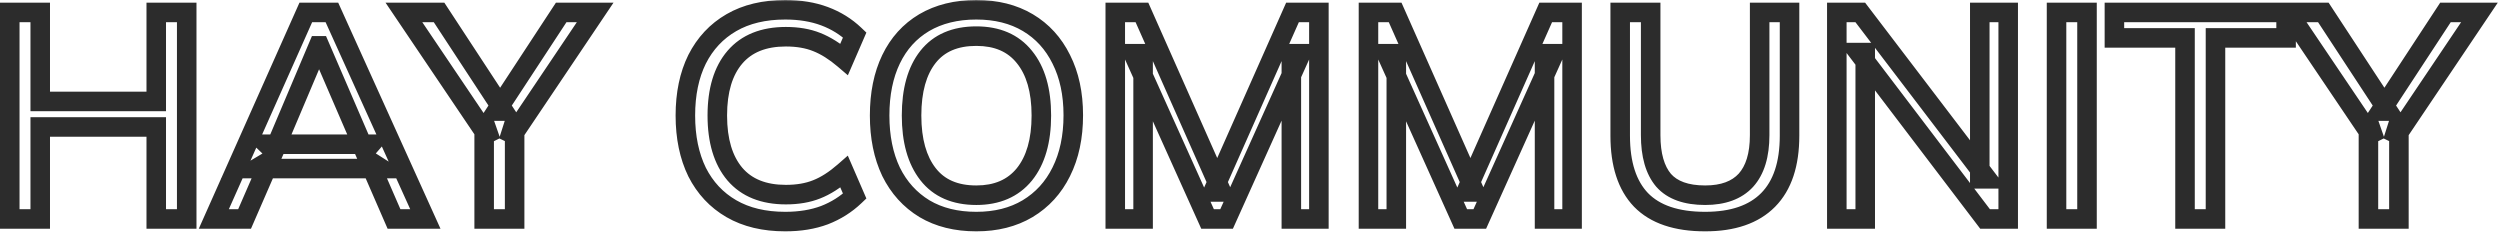
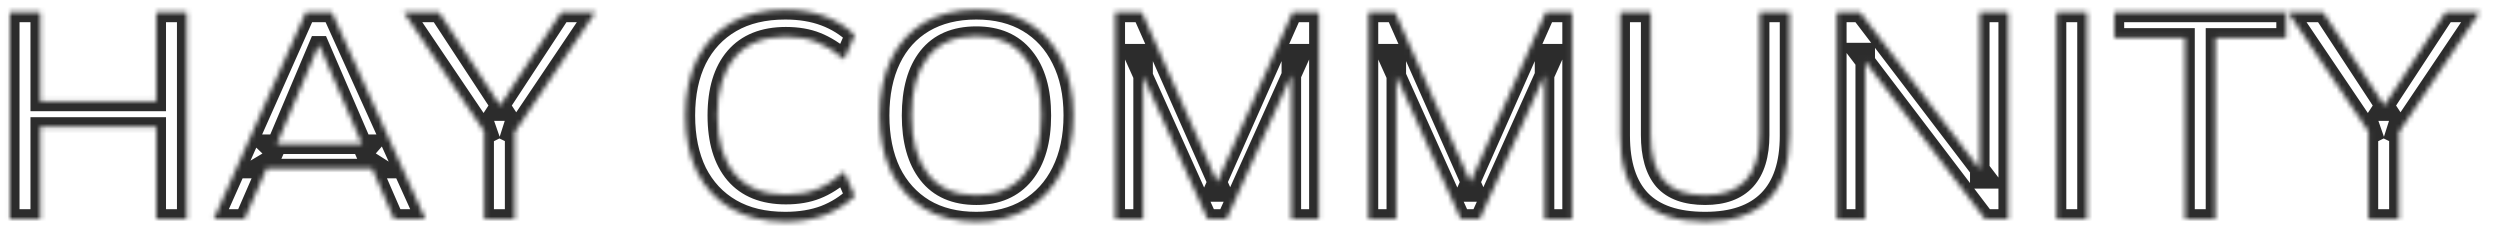
<svg xmlns="http://www.w3.org/2000/svg" width="512" height="48" viewBox="0 0 512 48" fill="none">
  <mask id="path-1-outside-1_1083_103" maskUnits="userSpaceOnUse" x="-0.98" y="-0.16" width="513" height="48" fill="black">
-     <rect fill="white" x="-0.98" y="-0.16" width="513" height="48" />
    <path d="M2 44.84V2.54H8.24V20.78H32V2.54H38.239V44.84H32V26H8.24V44.84H2ZM43.791 44.84L62.631 2.54H67.971L87.111 44.84H80.691L75.471 32.84L78.111 34.52H52.491L55.311 32.84L50.091 44.84H43.791ZM65.211 9.38L56.091 30.92L54.651 29.54H75.951L74.751 30.92L65.451 9.38H65.211ZM99.157 44.84V24.98L100.537 28.94L82.717 2.54H89.917L103.177 22.76H101.677L114.937 2.54H121.897L104.137 28.94L105.397 24.98V44.84H99.157ZM160.824 45.38C156.504 45.38 152.824 44.5 149.784 42.74C146.744 40.98 144.404 38.48 142.764 35.24C141.164 31.96 140.364 28.1 140.364 23.66C140.364 19.22 141.164 15.38 142.764 12.14C144.404 8.9 146.744 6.4 149.784 4.64C152.824 2.88 156.504 2 160.824 2C163.824 2 166.504 2.44 168.864 3.32C171.224 4.2 173.284 5.48 175.044 7.16L172.884 12.14C170.964 10.5 169.084 9.32 167.244 8.6C165.444 7.88 163.344 7.52 160.944 7.52C156.384 7.52 152.904 8.92 150.504 11.72C148.104 14.52 146.904 18.5 146.904 23.66C146.904 28.82 148.104 32.82 150.504 35.66C152.904 38.46 156.384 39.86 160.944 39.86C163.344 39.86 165.444 39.5 167.244 38.78C169.084 38.06 170.964 36.86 172.884 35.18L175.044 40.16C173.284 41.84 171.224 43.14 168.864 44.06C166.504 44.94 163.824 45.38 160.824 45.38ZM180.149 23.66C180.149 19.22 180.929 15.38 182.489 12.14C184.049 8.9 186.309 6.4 189.269 4.64C192.269 2.88 195.829 2 199.949 2C204.029 2 207.549 2.88 210.509 4.64C213.469 6.4 215.749 8.9 217.349 12.14C218.989 15.38 219.809 19.2 219.809 23.6C219.809 28.04 218.989 31.9 217.349 35.18C215.749 38.42 213.449 40.94 210.449 42.74C207.489 44.5 203.989 45.38 199.949 45.38C195.829 45.38 192.289 44.5 189.329 42.74C186.369 40.94 184.089 38.42 182.489 35.18C180.929 31.9 180.149 28.06 180.149 23.66ZM186.689 23.66C186.689 28.78 187.809 32.78 190.049 35.66C192.289 38.54 195.589 39.98 199.949 39.98C204.189 39.98 207.469 38.56 209.789 35.72C212.109 32.84 213.269 28.82 213.269 23.66C213.269 18.5 212.109 14.5 209.789 11.66C207.509 8.82 204.229 7.4 199.949 7.4C195.589 7.4 192.289 8.82 190.049 11.66C187.809 14.5 186.689 18.5 186.689 23.66ZM228.407 44.84V2.54H233.867L250.187 39.32H248.387L264.707 2.54H270.107V44.84H264.467V11H266.447L251.207 44.84H247.307L232.067 11H234.107V44.84H228.407ZM280.263 44.84V2.54H285.723L302.043 39.32H300.243L316.563 2.54H321.963V44.84H316.323V11H318.303L303.063 44.84H299.163L283.923 11H285.963V44.84H280.263ZM349.218 45.38C343.338 45.38 338.958 43.9 336.078 40.94C333.238 37.98 331.818 33.6 331.818 27.8V2.54H338.058V27.68C338.058 31.76 338.938 34.84 340.698 36.92C342.498 38.96 345.338 39.98 349.218 39.98C352.898 39.98 355.678 38.96 357.558 36.92C359.438 34.84 360.378 31.76 360.378 27.68V2.54H366.498V27.8C366.498 33.6 365.038 37.98 362.118 40.94C359.198 43.9 354.898 45.38 349.218 45.38ZM376.179 44.84V2.54H380.979L406.959 36.62H405.459V2.54H411.279V44.84H406.539L380.619 10.76H381.999V44.84H376.179ZM421.179 44.84V2.54H427.419V44.84H421.179ZM447.491 44.84V7.76H433.031V2.54H468.191V7.76H453.731V44.84H447.491ZM485.055 44.84V24.98L486.435 28.94L468.615 2.54H475.815L489.075 22.76H487.575L500.835 2.54H507.795L490.035 28.94L491.295 24.98V44.84H485.055Z" />
  </mask>
  <path d="M2 44.84H-0V46.84H2V44.84ZM2 2.54V0.54H-0V2.54H2ZM8.24 2.54H10.239V0.54H8.24V2.54ZM8.24 20.78H6.24V22.78H8.24V20.78ZM32 20.78V22.78H33.999V20.78H32ZM32 2.54V0.54H30V2.54H32ZM38.239 2.54H40.239V0.54H38.239V2.54ZM38.239 44.84V46.84H40.239V44.84H38.239ZM32 44.84H30V46.84H32V44.84ZM32 26H33.999V24H32V26ZM8.24 26V24H6.24V26H8.24ZM8.24 44.84V46.84H10.239V44.84H8.24ZM2 44.84H4V2.54H2H-0V44.84H2ZM2 2.54V4.54H8.24V2.54V0.54H2V2.54ZM8.24 2.54H6.24V20.78H8.24H10.239V2.54H8.24ZM8.24 20.78V22.78H32V20.78V18.78H8.24V20.78ZM32 20.78H33.999V2.54H32H30V20.78H32ZM32 2.54V4.54H38.239V2.54V0.54H32V2.54ZM38.239 2.54H36.239V44.84H38.239H40.239V2.54H38.239ZM38.239 44.84V42.84H32V44.84V46.84H38.239V44.84ZM32 44.84H33.999V26H32H30V44.84H32ZM32 26V24H8.24V26V28H32V26ZM8.24 26H6.24V44.84H8.24H10.239V26H8.24ZM8.24 44.84V42.84H2V44.84V46.84H8.24V44.84ZM43.791 44.84L41.964 44.026L40.711 46.84H43.791V44.84ZM62.631 2.54V0.54H61.333L60.804 1.726L62.631 2.54ZM67.971 2.54L69.794 1.715L69.262 0.54H67.971V2.54ZM87.111 44.84V46.84H90.212L88.934 44.015L87.111 44.84ZM80.691 44.84L78.857 45.638L79.38 46.84H80.691V44.84ZM75.471 32.84L76.545 31.152L71.03 27.643L73.637 33.638L75.471 32.84ZM78.111 34.52V36.52H84.98L79.185 32.833L78.111 34.52ZM52.491 34.52L51.468 32.802L45.227 36.52H52.491V34.52ZM55.311 32.84L57.145 33.638L59.622 27.944L54.288 31.122L55.311 32.84ZM50.091 44.84V46.84H51.402L51.925 45.638L50.091 44.84ZM65.211 9.38V7.38H63.886L63.37 8.6L65.211 9.38ZM56.091 30.92L54.708 32.364L56.802 34.371L57.933 31.7L56.091 30.92ZM54.651 29.54V27.54H49.674L53.268 30.984L54.651 29.54ZM75.951 29.54L77.461 30.852L80.341 27.54H75.951V29.54ZM74.751 30.92L72.915 31.713L74.175 34.631L76.261 32.232L74.751 30.92ZM65.451 9.38L67.288 8.587L66.766 7.38H65.451V9.38ZM43.791 44.84L45.618 45.654L64.458 3.354L62.631 2.54L60.804 1.726L41.964 44.026L43.791 44.84ZM62.631 2.54V4.54H67.971V2.54V0.54H62.631V2.54ZM67.971 2.54L66.149 3.364L85.289 45.664L87.111 44.84L88.934 44.015L69.794 1.715L67.971 2.54ZM87.111 44.84V42.84H80.691V44.84V46.84H87.111V44.84ZM80.691 44.84L82.525 44.042L77.305 32.042L75.471 32.84L73.637 33.638L78.857 45.638L80.691 44.84ZM75.471 32.84L74.398 34.527L77.038 36.207L78.111 34.52L79.185 32.833L76.545 31.152L75.471 32.84ZM78.111 34.52V32.52H52.491V34.52V36.52H78.111V34.52ZM52.491 34.52L53.515 36.238L56.335 34.558L55.311 32.84L54.288 31.122L51.468 32.802L52.491 34.52ZM55.311 32.84L53.477 32.042L48.257 44.042L50.091 44.84L51.925 45.638L57.145 33.638L55.311 32.84ZM50.091 44.84V42.84H43.791V44.84V46.84H50.091V44.84ZM65.211 9.38L63.37 8.6L54.25 30.14L56.091 30.92L57.933 31.7L67.053 10.16L65.211 9.38ZM56.091 30.92L57.475 29.476L56.035 28.096L54.651 29.54L53.268 30.984L54.708 32.364L56.091 30.92ZM54.651 29.54V31.54H75.951V29.54V27.54H54.651V29.54ZM75.951 29.54L74.442 28.227L73.242 29.608L74.751 30.92L76.261 32.232L77.461 30.852L75.951 29.54ZM74.751 30.92L76.588 30.127L67.288 8.587L65.451 9.38L63.615 10.173L72.915 31.713L74.751 30.92ZM65.451 9.38V7.38H65.211V9.38V11.38H65.451V9.38ZM99.157 44.84H97.157V46.84H99.157V44.84ZM99.157 24.98L101.045 24.322L97.157 24.98H99.157ZM100.537 28.94L98.879 30.059L102.425 28.282L100.537 28.94ZM82.717 2.54V0.54H78.954L81.059 3.659L82.717 2.54ZM89.917 2.54L91.589 1.443L90.997 0.54H89.917V2.54ZM103.177 22.76V24.76H106.88L104.849 21.663L103.177 22.76ZM101.677 22.76L100.004 21.663L97.974 24.76H101.677V22.76ZM114.937 2.54V0.54H113.857L113.264 1.443L114.937 2.54ZM121.897 2.54L123.556 3.656L125.653 0.54H121.897V2.54ZM104.137 28.94L102.231 28.333L105.796 30.056L104.137 28.94ZM105.397 24.98H107.397L103.491 24.373L105.397 24.98ZM105.397 44.84V46.84H107.397V44.84H105.397ZM99.157 44.84H101.157V24.98H99.157H97.157V44.84H99.157ZM99.157 24.98L97.268 25.638L98.648 29.598L100.537 28.94L102.425 28.282L101.045 24.322L99.157 24.98ZM100.537 28.94L102.195 27.821L84.375 1.421L82.717 2.54L81.059 3.659L98.879 30.059L100.537 28.94ZM82.717 2.54V4.54H89.917V2.54V0.54H82.717V2.54ZM89.917 2.54L88.244 3.637L101.504 23.857L103.177 22.76L104.849 21.663L91.589 1.443L89.917 2.54ZM103.177 22.76V20.76H101.677V22.76V24.76H103.177V22.76ZM101.677 22.76L103.349 23.857L116.609 3.637L114.937 2.54L113.264 1.443L100.004 21.663L101.677 22.76ZM114.937 2.54V4.54H121.897V2.54V0.54H114.937V2.54ZM121.897 2.54L120.237 1.423L102.477 27.823L104.137 28.94L105.796 30.056L123.556 3.656L121.897 2.54ZM104.137 28.94L106.043 29.546L107.303 25.586L105.397 24.98L103.491 24.373L102.231 28.333L104.137 28.94ZM105.397 24.98H103.397V44.84H105.397H107.397V24.98H105.397ZM105.397 44.84V42.84H99.157V44.84V46.84H105.397V44.84ZM149.784 42.74L148.782 44.471L148.782 44.471L149.784 42.74ZM142.764 35.24L140.967 36.117L140.973 36.13L140.98 36.143L142.764 35.24ZM142.764 12.14L140.98 11.237L140.975 11.245L140.971 11.254L142.764 12.14ZM149.784 4.64L150.786 6.371L150.786 6.371L149.784 4.64ZM175.044 7.16L176.879 7.956L177.434 6.676L176.425 5.713L175.044 7.16ZM172.884 12.14L171.585 13.661L173.642 15.418L174.719 12.936L172.884 12.14ZM167.244 8.6L166.501 10.457L166.508 10.46L166.515 10.462L167.244 8.6ZM150.504 11.72L148.986 10.418L148.986 10.418L150.504 11.72ZM150.504 35.66L148.977 36.951L148.986 36.961L150.504 35.66ZM167.244 38.78L166.515 36.917L166.508 36.92L166.501 36.923L167.244 38.78ZM172.884 35.18L174.719 34.384L173.629 31.871L171.567 33.675L172.884 35.18ZM175.044 40.16L176.425 41.607L177.434 40.644L176.879 39.364L175.044 40.16ZM168.864 44.06L169.563 45.934L169.577 45.929L169.591 45.923L168.864 44.06ZM160.824 45.38V43.38C156.776 43.38 153.459 42.556 150.786 41.009L149.784 42.74L148.782 44.471C152.189 46.443 156.233 47.38 160.824 47.38V45.38ZM149.784 42.74L150.786 41.009C148.094 39.45 146.02 37.243 144.549 34.337L142.764 35.24L140.98 36.143C142.789 39.717 145.395 42.51 148.782 44.471L149.784 42.74ZM142.764 35.24L144.562 34.363C143.121 31.409 142.364 27.861 142.364 23.66H140.364H138.364C138.364 28.339 139.208 32.511 140.967 36.117L142.764 35.24ZM140.364 23.66H142.364C142.364 19.458 143.121 15.934 144.557 13.025L142.764 12.14L140.971 11.254C139.207 14.825 138.364 18.982 138.364 23.66H140.364ZM142.764 12.14L144.549 13.043C146.02 10.137 148.094 7.93 150.786 6.371L149.784 4.64L148.782 2.909C145.395 4.87 142.789 7.663 140.98 11.237L142.764 12.14ZM149.784 4.64L150.786 6.371C153.459 4.823 156.776 4 160.824 4V2V-0C156.233 -0 152.189 0.936 148.782 2.909L149.784 4.64ZM160.824 2V4C163.63 4 166.067 4.411 168.165 5.194L168.864 3.32L169.563 1.446C166.941 0.468 164.018 -0 160.824 -0V2ZM168.864 3.32L168.165 5.194C170.281 5.982 172.106 7.12 173.663 8.607L175.044 7.16L176.425 5.713C174.462 3.839 172.168 2.417 169.563 1.446L168.864 3.32ZM175.044 7.16L173.209 6.364L171.049 11.344L172.884 12.14L174.719 12.936L176.879 7.956L175.044 7.16ZM172.884 12.14L174.183 10.619C172.138 8.872 170.069 7.558 167.973 6.737L167.244 8.6L166.515 10.462C168.099 11.082 169.79 12.127 171.585 13.661L172.884 12.14ZM167.244 8.6L167.987 6.743C165.902 5.909 163.54 5.52 160.944 5.52V7.52V9.52C163.148 9.52 164.987 9.851 166.501 10.457L167.244 8.6ZM160.944 7.52V5.52C155.95 5.52 151.854 7.072 148.986 10.418L150.504 11.72L152.023 13.021C153.955 10.767 156.818 9.52 160.944 9.52V7.52ZM150.504 11.72L148.986 10.418C146.171 13.702 144.904 18.212 144.904 23.66H146.904H148.904C148.904 18.788 150.038 15.337 152.023 13.021L150.504 11.72ZM146.904 23.66H144.904C144.904 29.11 146.172 33.632 148.977 36.951L150.504 35.66L152.032 34.369C150.037 32.008 148.904 28.529 148.904 23.66H146.904ZM150.504 35.66L148.986 36.961C151.854 40.307 155.95 41.86 160.944 41.86V39.86V37.86C156.818 37.86 153.955 36.612 152.023 34.358L150.504 35.66ZM160.944 39.86V41.86C163.54 41.86 165.902 41.471 167.987 40.637L167.244 38.78L166.501 36.923C164.987 37.529 163.148 37.86 160.944 37.86V39.86ZM167.244 38.78L167.973 40.642C170.081 39.818 172.155 38.475 174.201 36.685L172.884 35.18L171.567 33.675C169.773 35.245 168.088 36.302 166.515 36.917L167.244 38.78ZM172.884 35.18L171.049 35.976L173.209 40.956L175.044 40.16L176.879 39.364L174.719 34.384L172.884 35.18ZM175.044 40.16L173.663 38.713C172.1 40.205 170.265 41.367 168.138 42.196L168.864 44.06L169.591 45.923C172.184 44.912 174.469 43.474 176.425 41.607L175.044 40.16ZM168.864 44.06L168.165 42.186C166.067 42.968 163.63 43.38 160.824 43.38V45.38V47.38C164.018 47.38 166.941 46.911 169.563 45.934L168.864 44.06ZM182.489 12.14L184.291 13.008L184.291 13.008L182.489 12.14ZM189.269 4.64L188.257 2.915L188.247 2.921L189.269 4.64ZM210.509 4.64L209.487 6.359L209.487 6.359L210.509 4.64ZM217.349 12.14L215.556 13.025L215.56 13.034L215.565 13.043L217.349 12.14ZM217.349 35.18L215.56 34.285L215.556 34.294L217.349 35.18ZM210.449 42.74L211.472 44.459L211.478 44.455L210.449 42.74ZM189.329 42.74L188.29 44.449L188.299 44.454L188.307 44.459L189.329 42.74ZM182.489 35.18L180.683 36.039L180.69 36.052L180.696 36.065L182.489 35.18ZM190.049 35.66L191.628 34.432L191.628 34.432L190.049 35.66ZM209.789 35.72L211.338 36.985L211.347 36.974L209.789 35.72ZM209.789 11.66L208.23 12.912L208.235 12.918L208.24 12.925L209.789 11.66ZM190.049 11.66L188.479 10.421L188.479 10.421L190.049 11.66ZM180.149 23.66H182.149C182.149 19.451 182.889 15.921 184.291 13.008L182.489 12.14L180.687 11.272C178.97 14.839 178.149 18.988 178.149 23.66H180.149ZM182.489 12.14L184.291 13.008C185.689 10.105 187.685 7.909 190.292 6.359L189.269 4.64L188.247 2.921C184.934 4.891 182.41 7.694 180.687 11.272L182.489 12.14ZM189.269 4.64L190.281 6.365C192.922 4.816 196.119 4 199.949 4V2V-0C195.54 -0 191.617 0.944 188.257 2.915L189.269 4.64ZM199.949 2V4C203.737 4 206.889 4.814 209.487 6.359L210.509 4.64L211.532 2.921C208.209 0.945 204.322 -0 199.949 -0V2ZM210.509 4.64L209.487 6.359C212.098 7.911 214.118 10.114 215.556 13.025L217.349 12.14L219.143 11.254C217.38 7.686 214.841 4.888 211.532 2.921L210.509 4.64ZM217.349 12.14L215.565 13.043C217.036 15.95 217.809 19.448 217.809 23.6H219.809H221.809C221.809 18.952 220.942 14.81 219.134 11.237L217.349 12.14ZM219.809 23.6H217.809C217.809 27.794 217.035 31.336 215.561 34.285L217.349 35.18L219.138 36.074C220.943 32.464 221.809 28.286 221.809 23.6H219.809ZM217.349 35.18L215.556 34.294C214.12 37.202 212.08 39.429 209.42 41.025L210.449 42.74L211.478 44.455C214.819 42.451 217.379 39.638 219.143 36.065L217.349 35.18ZM210.449 42.74L209.427 41.021C206.826 42.567 203.693 43.38 199.949 43.38V45.38V47.38C204.286 47.38 208.152 46.432 211.472 44.459L210.449 42.74ZM199.949 45.38V43.38C196.118 43.38 192.946 42.564 190.352 41.021L189.329 42.74L188.307 44.459C191.632 46.436 195.541 47.38 199.949 47.38V45.38ZM189.329 42.74L190.369 41.031C187.747 39.437 185.722 37.209 184.283 34.294L182.489 35.18L180.696 36.065C182.457 39.63 184.991 42.443 188.29 44.449L189.329 42.74ZM182.489 35.18L184.296 34.321C182.887 31.36 182.149 27.825 182.149 23.66H180.149H178.149C178.149 28.295 178.971 32.44 180.683 36.039L182.489 35.18ZM186.689 23.66H184.689C184.689 29.049 185.866 33.539 188.471 36.888L190.049 35.66L191.628 34.432C189.752 32.02 188.689 28.511 188.689 23.66H186.689ZM190.049 35.66L188.471 36.888C191.165 40.352 195.107 41.98 199.949 41.98V39.98V37.98C196.072 37.98 193.414 36.728 191.628 34.432L190.049 35.66ZM199.949 39.98V41.98C204.685 41.98 208.577 40.366 211.338 36.985L209.789 35.72L208.24 34.455C206.362 36.754 203.694 37.98 199.949 37.98V39.98ZM209.789 35.72L211.347 36.974C214.048 33.622 215.269 29.099 215.269 23.66H213.269H211.269C211.269 28.541 210.171 32.058 208.232 34.465L209.789 35.72ZM213.269 23.66H215.269C215.269 18.224 214.049 13.713 211.338 10.395L209.789 11.66L208.24 12.925C210.17 15.287 211.269 18.776 211.269 23.66H213.269ZM209.789 11.66L211.349 10.408C208.621 7.01 204.717 5.4 199.949 5.4V7.4V9.4C203.742 9.4 206.398 10.63 208.23 12.912L209.789 11.66ZM199.949 7.4V5.4C195.117 5.4 191.177 7 188.479 10.421L190.049 11.66L191.62 12.898C193.402 10.639 196.062 9.4 199.949 9.4V7.4ZM190.049 11.66L188.479 10.421C185.864 13.737 184.689 18.237 184.689 23.66H186.689H188.689C188.689 18.762 189.755 15.262 191.62 12.898L190.049 11.66ZM228.407 44.84H226.407V46.84H228.407V44.84ZM228.407 2.54V0.54H226.407V2.54H228.407ZM233.867 2.54L235.695 1.729L235.168 0.54H233.867V2.54ZM250.187 39.32V41.32H253.263L252.015 38.509L250.187 39.32ZM248.387 39.32L246.559 38.509L245.312 41.32H248.387V39.32ZM264.707 2.54V0.54H263.407L262.879 1.729L264.707 2.54ZM270.107 2.54H272.107V0.54H270.107V2.54ZM270.107 44.84V46.84H272.107V44.84H270.107ZM264.467 44.84H262.467V46.84H264.467V44.84ZM264.467 11V9H262.467V11H264.467ZM266.447 11L268.271 11.821L269.541 9H266.447V11ZM251.207 44.84V46.84H252.5L253.031 45.661L251.207 44.84ZM247.307 44.84L245.484 45.661L246.014 46.84H247.307V44.84ZM232.067 11V9H228.973L230.244 11.821L232.067 11ZM234.107 11H236.107V9H234.107V11ZM234.107 44.84V46.84H236.107V44.84H234.107ZM228.407 44.84H230.407V2.54H228.407H226.407V44.84H228.407ZM228.407 2.54V4.54H233.867V2.54V0.54H228.407V2.54ZM233.867 2.54L232.039 3.351L248.359 40.131L250.187 39.32L252.015 38.509L235.695 1.729L233.867 2.54ZM250.187 39.32V37.32H248.387V39.32V41.32H250.187V39.32ZM248.387 39.32L250.215 40.131L266.535 3.351L264.707 2.54L262.879 1.729L246.559 38.509L248.387 39.32ZM264.707 2.54V4.54H270.107V2.54V0.54H264.707V2.54ZM270.107 2.54H268.107V44.84H270.107H272.107V2.54H270.107ZM270.107 44.84V42.84H264.467V44.84V46.84H270.107V44.84ZM264.467 44.84H266.467V11H264.467H262.467V44.84H264.467ZM264.467 11V13H266.447V11V9H264.467V11ZM266.447 11L264.624 10.179L249.384 44.019L251.207 44.84L253.031 45.661L268.271 11.821L266.447 11ZM251.207 44.84V42.84H247.307V44.84V46.84H251.207V44.84ZM247.307 44.84L249.131 44.019L233.891 10.179L232.067 11L230.244 11.821L245.484 45.661L247.307 44.84ZM232.067 11V13H234.107V11V9H232.067V11ZM234.107 11H232.107V44.84H234.107H236.107V11H234.107ZM234.107 44.84V42.84H228.407V44.84V46.84H234.107V44.84ZM280.263 44.84H278.263V46.84H280.263V44.84ZM280.263 2.54V0.54H278.263V2.54H280.263ZM285.723 2.54L287.551 1.729L287.023 0.54H285.723V2.54ZM302.043 39.32V41.32H305.118L303.871 38.509L302.043 39.32ZM300.243 39.32L298.415 38.509L297.167 41.32H300.243V39.32ZM316.563 2.54V0.54H315.262L314.735 1.729L316.563 2.54ZM321.963 2.54H323.963V0.54H321.963V2.54ZM321.963 44.84V46.84H323.963V44.84H321.963ZM316.323 44.84H314.323V46.84H316.323V44.84ZM316.323 11V9H314.323V11H316.323ZM318.303 11L320.126 11.821L321.397 9H318.303V11ZM303.063 44.84V46.84H304.355L304.886 45.661L303.063 44.84ZM299.163 44.84L297.339 45.661L297.87 46.84H299.163V44.84ZM283.923 11V9H280.828L282.099 11.821L283.923 11ZM285.963 11H287.963V9H285.963V11ZM285.963 44.84V46.84H287.963V44.84H285.963ZM280.263 44.84H282.263V2.54H280.263H278.263V44.84H280.263ZM280.263 2.54V4.54H285.723V2.54V0.54H280.263V2.54ZM285.723 2.54L283.895 3.351L300.215 40.131L302.043 39.32L303.871 38.509L287.551 1.729L285.723 2.54ZM302.043 39.32V37.32H300.243V39.32V41.32H302.043V39.32ZM300.243 39.32L302.071 40.131L318.391 3.351L316.563 2.54L314.735 1.729L298.415 38.509L300.243 39.32ZM316.563 2.54V4.54H321.963V2.54V0.54H316.563V2.54ZM321.963 2.54H319.963V44.84H321.963H323.963V2.54H321.963ZM321.963 44.84V42.84H316.323V44.84V46.84H321.963V44.84ZM316.323 44.84H318.323V11H316.323H314.323V44.84H316.323ZM316.323 11V13H318.303V11V9H316.323V11ZM318.303 11L316.479 10.179L301.239 44.019L303.063 44.84L304.886 45.661L320.126 11.821L318.303 11ZM303.063 44.84V42.84H299.163V44.84V46.84H303.063V44.84ZM299.163 44.84L300.986 44.019L285.746 10.179L283.923 11L282.099 11.821L297.339 45.661L299.163 44.84ZM283.923 11V13H285.963V11V9H283.923V11ZM285.963 11H283.963V44.84H285.963H287.963V11H285.963ZM285.963 44.84V42.84H280.263V44.84V46.84H285.963V44.84ZM336.078 40.94L334.635 42.325L334.645 42.335L336.078 40.94ZM331.818 2.54V0.54H329.818V2.54H331.818ZM338.058 2.54H340.058V0.54H338.058V2.54ZM340.698 36.92L339.171 38.212L339.185 38.227L339.198 38.243L340.698 36.92ZM357.558 36.92L359.029 38.275L359.035 38.268L359.042 38.261L357.558 36.92ZM360.378 2.54V0.54H358.378V2.54H360.378ZM366.498 2.54H368.498V0.54H366.498V2.54ZM362.118 40.94L363.542 42.344L363.542 42.344L362.118 40.94ZM349.218 45.38V43.38C343.646 43.38 339.879 41.979 337.512 39.545L336.078 40.94L334.645 42.335C338.037 45.821 343.03 47.38 349.218 47.38V45.38ZM336.078 40.94L337.521 39.555C335.164 37.098 333.818 33.298 333.818 27.8H331.818H329.818C329.818 33.901 331.312 38.862 334.635 42.325L336.078 40.94ZM331.818 27.8H333.818V2.54H331.818H329.818V27.8H331.818ZM331.818 2.54V4.54H338.058V2.54V0.54H331.818V2.54ZM338.058 2.54H336.058V27.68H338.058H340.058V2.54H338.058ZM338.058 27.68H336.058C336.058 32.006 336.986 35.629 339.171 38.212L340.698 36.92L342.225 35.628C340.891 34.051 340.058 31.514 340.058 27.68H338.058ZM340.698 36.92L339.198 38.243C341.518 40.871 345.016 41.98 349.218 41.98V39.98V37.98C345.661 37.98 343.479 37.048 342.198 35.597L340.698 36.92ZM349.218 39.98V41.98C353.266 41.98 356.658 40.848 359.029 38.275L357.558 36.92L356.087 35.565C354.699 37.071 352.531 37.98 349.218 37.98V39.98ZM357.558 36.92L359.042 38.261C361.378 35.676 362.378 32.033 362.378 27.68H360.378H358.378C358.378 31.487 357.498 34.003 356.074 35.579L357.558 36.92ZM360.378 27.68H362.378V2.54H360.378H358.378V27.68H360.378ZM360.378 2.54V4.54H366.498V2.54V0.54H360.378V2.54ZM366.498 2.54H364.498V27.8H366.498H368.498V2.54H366.498ZM366.498 27.8H364.498C364.498 33.285 363.12 37.077 360.694 39.535L362.118 40.94L363.542 42.344C366.957 38.883 368.498 33.915 368.498 27.8H366.498ZM362.118 40.94L360.694 39.535C358.271 41.992 354.564 43.38 349.218 43.38V45.38V47.38C355.232 47.38 360.125 45.808 363.542 42.344L362.118 40.94ZM376.179 44.84H374.179V46.84H376.179V44.84ZM376.179 2.54V0.54H374.179V2.54H376.179ZM380.979 2.54L382.57 1.327L381.969 0.54H380.979V2.54ZM406.959 36.62V38.62H410.999L408.55 35.407L406.959 36.62ZM405.459 36.62H403.459V38.62H405.459V36.62ZM405.459 2.54V0.54H403.459V2.54H405.459ZM411.279 2.54H413.279V0.54H411.279V2.54ZM411.279 44.84V46.84H413.279V44.84H411.279ZM406.539 44.84L404.947 46.051L405.548 46.84H406.539V44.84ZM380.619 10.76V8.76H376.585L379.027 11.971L380.619 10.76ZM381.999 10.76H383.999V8.76H381.999V10.76ZM381.999 44.84V46.84H383.999V44.84H381.999ZM376.179 44.84H378.179V2.54H376.179H374.179V44.84H376.179ZM376.179 2.54V4.54H380.979V2.54V0.54H376.179V2.54ZM380.979 2.54L379.389 3.752L405.369 37.832L406.959 36.62L408.55 35.407L382.57 1.327L380.979 2.54ZM406.959 36.62V34.62H405.459V36.62V38.62H406.959V36.62ZM405.459 36.62H407.459V2.54H405.459H403.459V36.62H405.459ZM405.459 2.54V4.54H411.279V2.54V0.54H405.459V2.54ZM411.279 2.54H409.279V44.84H411.279H413.279V2.54H411.279ZM411.279 44.84V42.84H406.539V44.84V46.84H411.279V44.84ZM406.539 44.84L408.131 43.629L382.211 9.549L380.619 10.76L379.027 11.971L404.947 46.051L406.539 44.84ZM380.619 10.76V12.76H381.999V10.76V8.76H380.619V10.76ZM381.999 10.76H379.999V44.84H381.999H383.999V10.76H381.999ZM381.999 44.84V42.84H376.179V44.84V46.84H381.999V44.84ZM421.179 44.84H419.179V46.84H421.179V44.84ZM421.179 2.54V0.54H419.179V2.54H421.179ZM427.419 2.54H429.419V0.54H427.419V2.54ZM427.419 44.84V46.84H429.419V44.84H427.419ZM421.179 44.84H423.179V2.54H421.179H419.179V44.84H421.179ZM421.179 2.54V4.54H427.419V2.54V0.54H421.179V2.54ZM427.419 2.54H425.419V44.84H427.419H429.419V2.54H427.419ZM427.419 44.84V42.84H421.179V44.84V46.84H427.419V44.84ZM447.491 44.84H445.491V46.84H447.491V44.84ZM447.491 7.76H449.491V5.76H447.491V7.76ZM433.031 7.76H431.031V9.76H433.031V7.76ZM433.031 2.54V0.54H431.031V2.54H433.031ZM468.191 2.54H470.191V0.54H468.191V2.54ZM468.191 7.76V9.76H470.191V7.76H468.191ZM453.731 7.76V5.76H451.731V7.76H453.731ZM453.731 44.84V46.84H455.731V44.84H453.731ZM447.491 44.84H449.491V7.76H447.491H445.491V44.84H447.491ZM447.491 7.76V5.76H433.031V7.76V9.76H447.491V7.76ZM433.031 7.76H435.031V2.54H433.031H431.031V7.76H433.031ZM433.031 2.54V4.54H468.191V2.54V0.54H433.031V2.54ZM468.191 2.54H466.191V7.76H468.191H470.191V2.54H468.191ZM468.191 7.76V5.76H453.731V7.76V9.76H468.191V7.76ZM453.731 7.76H451.731V44.84H453.731H455.731V7.76H453.731ZM453.731 44.84V42.84H447.491V44.84V46.84H453.731V44.84ZM485.055 44.84H483.055V46.84H485.055V44.84ZM485.055 24.98L486.944 24.322L483.055 24.98H485.055ZM486.435 28.94L484.778 30.059L488.324 28.282L486.435 28.94ZM468.615 2.54V0.54H464.852L466.958 3.659L468.615 2.54ZM475.815 2.54L477.488 1.443L476.895 0.54H475.815V2.54ZM489.075 22.76V24.76H492.779L490.748 21.663L489.075 22.76ZM487.575 22.76L485.903 21.663L483.872 24.76H487.575V22.76ZM500.835 2.54V0.54H499.755L499.163 1.443L500.835 2.54ZM507.795 2.54L509.455 3.656L511.551 0.54H507.795V2.54ZM490.035 28.94L488.129 28.333L491.695 30.056L490.035 28.94ZM491.295 24.98H493.295L489.389 24.373L491.295 24.98ZM491.295 44.84V46.84H493.295V44.84H491.295ZM485.055 44.84H487.055V24.98H485.055H483.055V44.84H485.055ZM485.055 24.98L483.167 25.638L484.547 29.598L486.435 28.94L488.324 28.282L486.944 24.322L485.055 24.98ZM486.435 28.94L488.093 27.821L470.273 1.421L468.615 2.54L466.958 3.659L484.778 30.059L486.435 28.94ZM468.615 2.54V4.54H475.815V2.54V0.54H468.615V2.54ZM475.815 2.54L474.143 3.637L487.403 23.857L489.075 22.76L490.748 21.663L477.488 1.443L475.815 2.54ZM489.075 22.76V20.76H487.575V22.76V24.76H489.075V22.76ZM487.575 22.76L489.248 23.857L502.508 3.637L500.835 2.54L499.163 1.443L485.903 21.663L487.575 22.76ZM500.835 2.54V4.54H507.795V2.54V0.54H500.835V2.54ZM507.795 2.54L506.136 1.423L488.376 27.823L490.035 28.94L491.695 30.056L509.455 3.656L507.795 2.54ZM490.035 28.94L491.941 29.546L493.201 25.586L491.295 24.98L489.389 24.373L488.129 28.333L490.035 28.94ZM491.295 24.98H489.295V44.84H491.295H493.295V24.98H491.295ZM491.295 44.84V42.84H485.055V44.84V46.84H491.295V44.84Z" fill="#2C2C2C" mask="url(#path-1-outside-1_1083_103)" />
</svg>